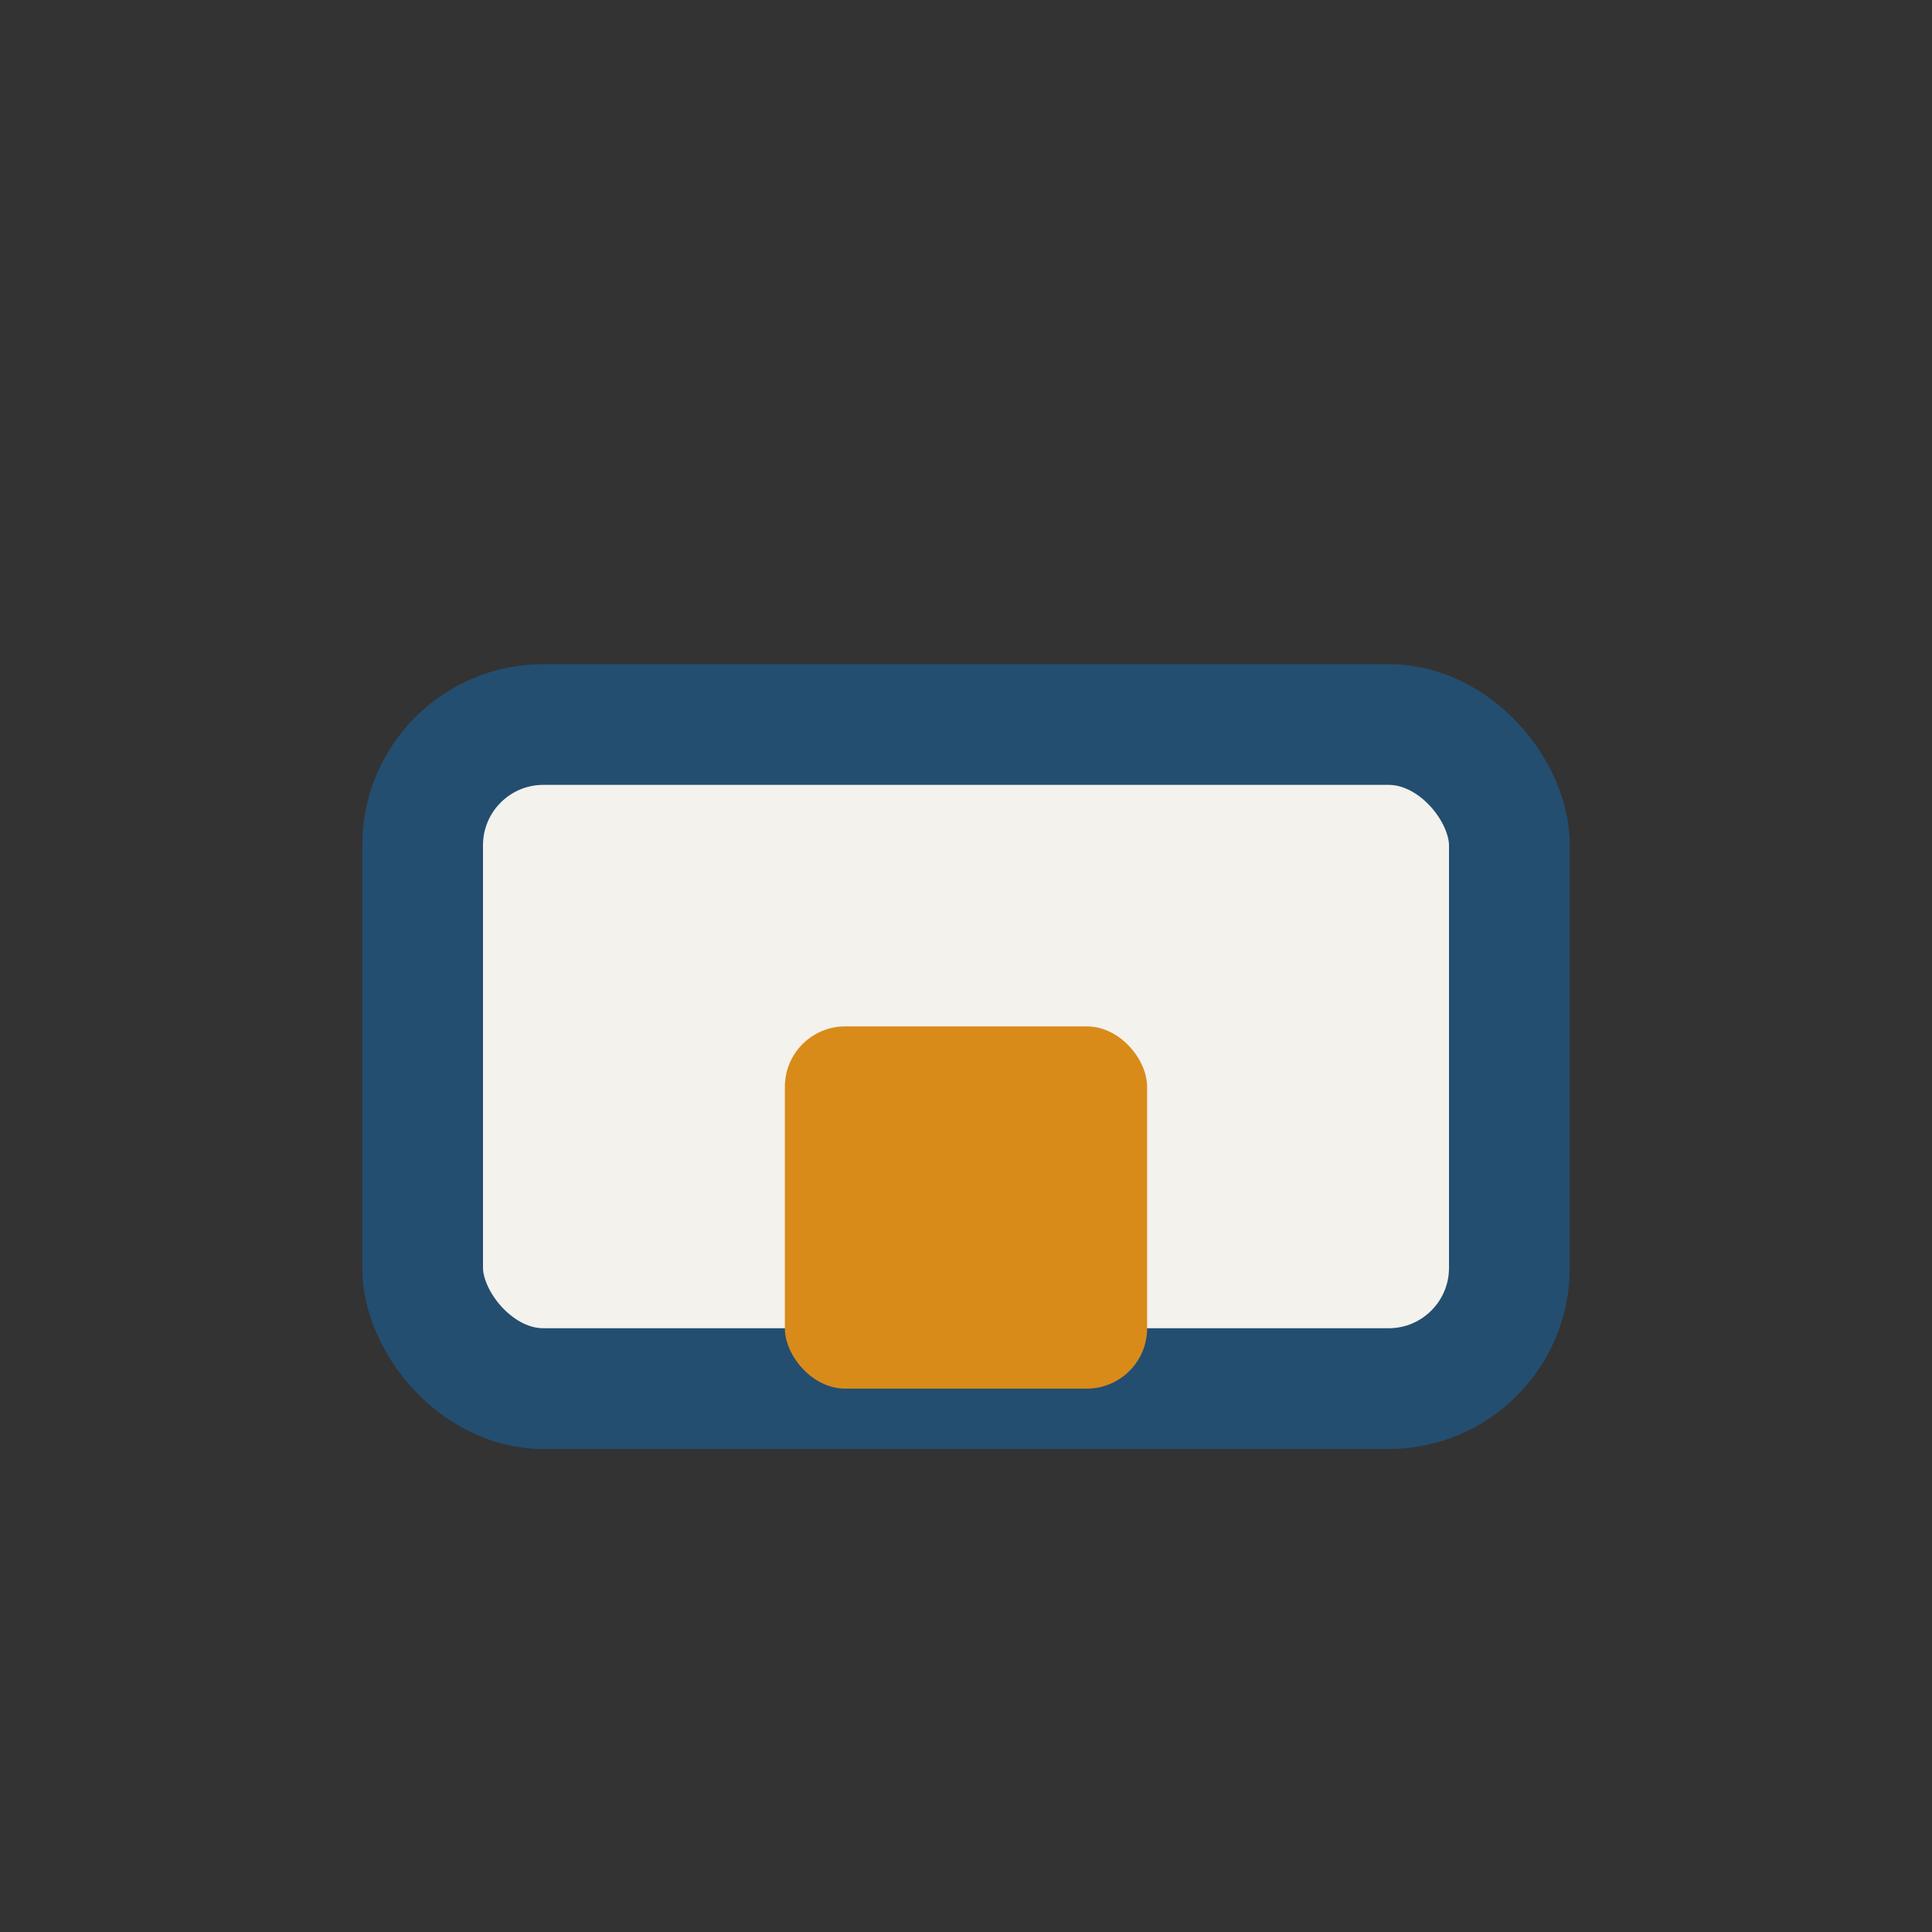
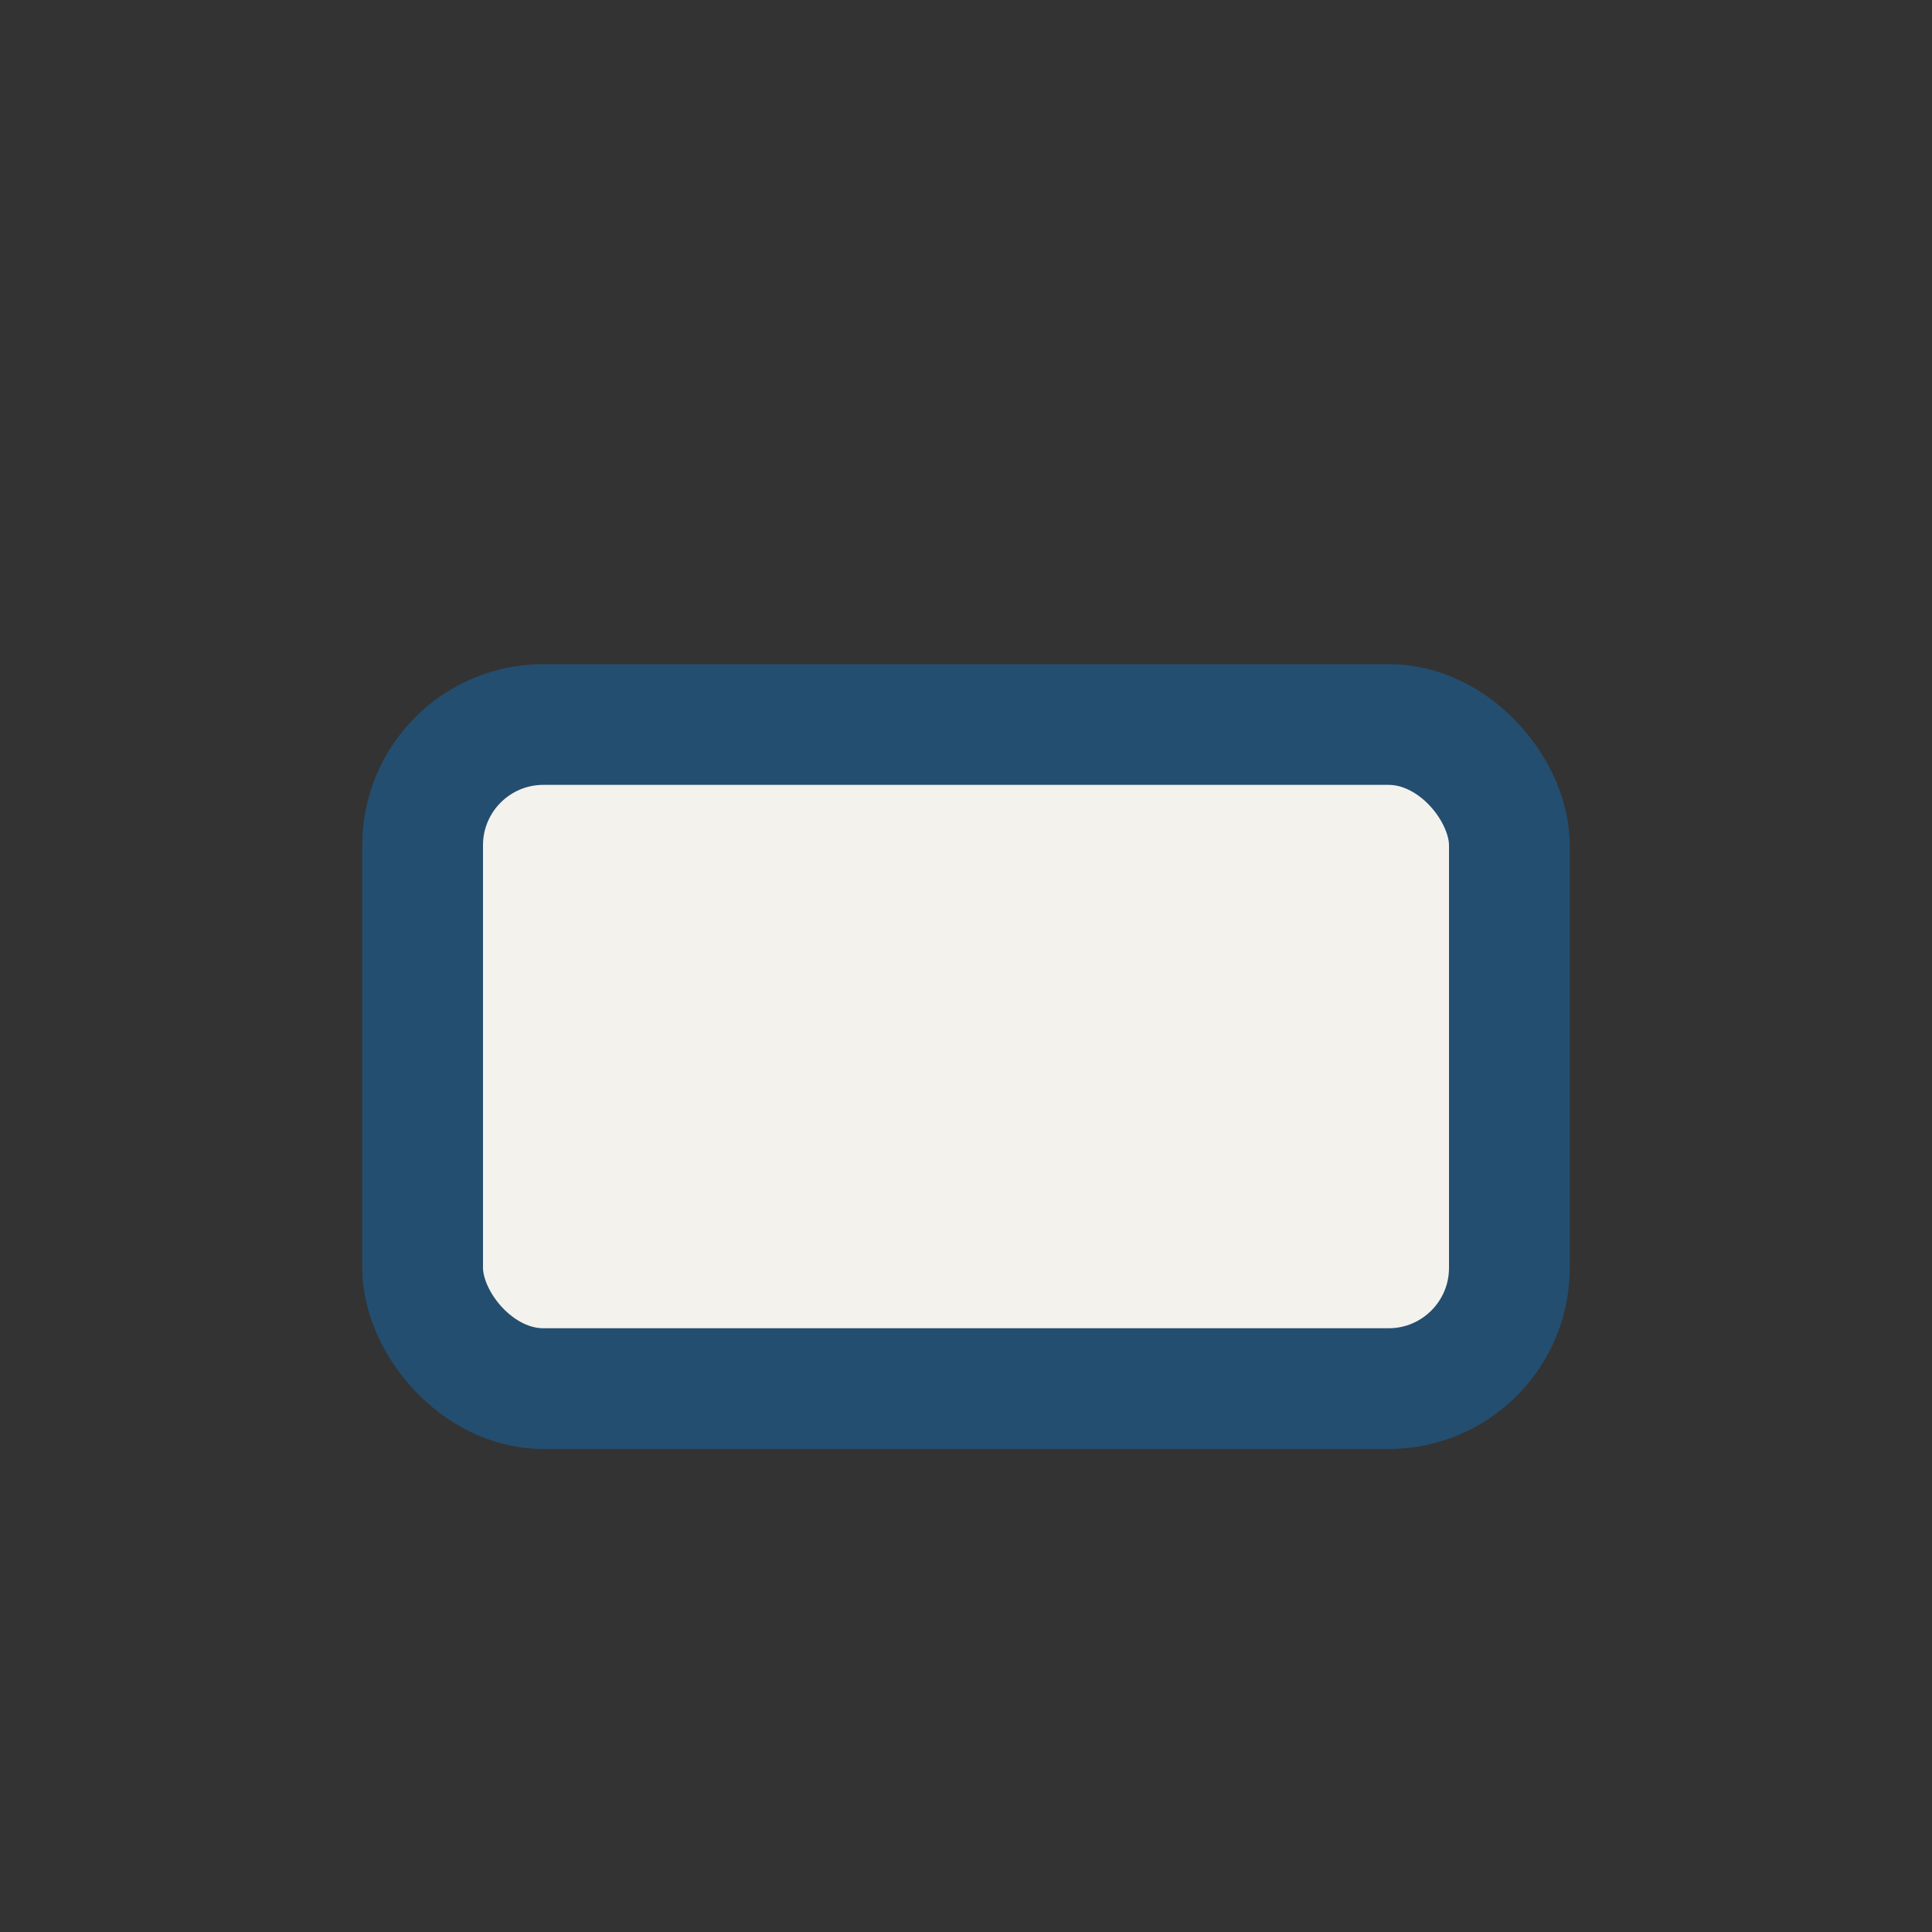
<svg xmlns="http://www.w3.org/2000/svg" width="32" height="32" viewBox="0 0 32 32">
  <rect x="0" y="0" width="32" height="32" fill="#333333" stroke="none" />
  <rect x="7" y="12" width="18" height="11" rx="2" fill="#F3F2ED" stroke="#234E70" stroke-width="2" />
-   <rect x="13" y="17" width="6" height="6" rx="1" fill="#D98B19" />
</svg>